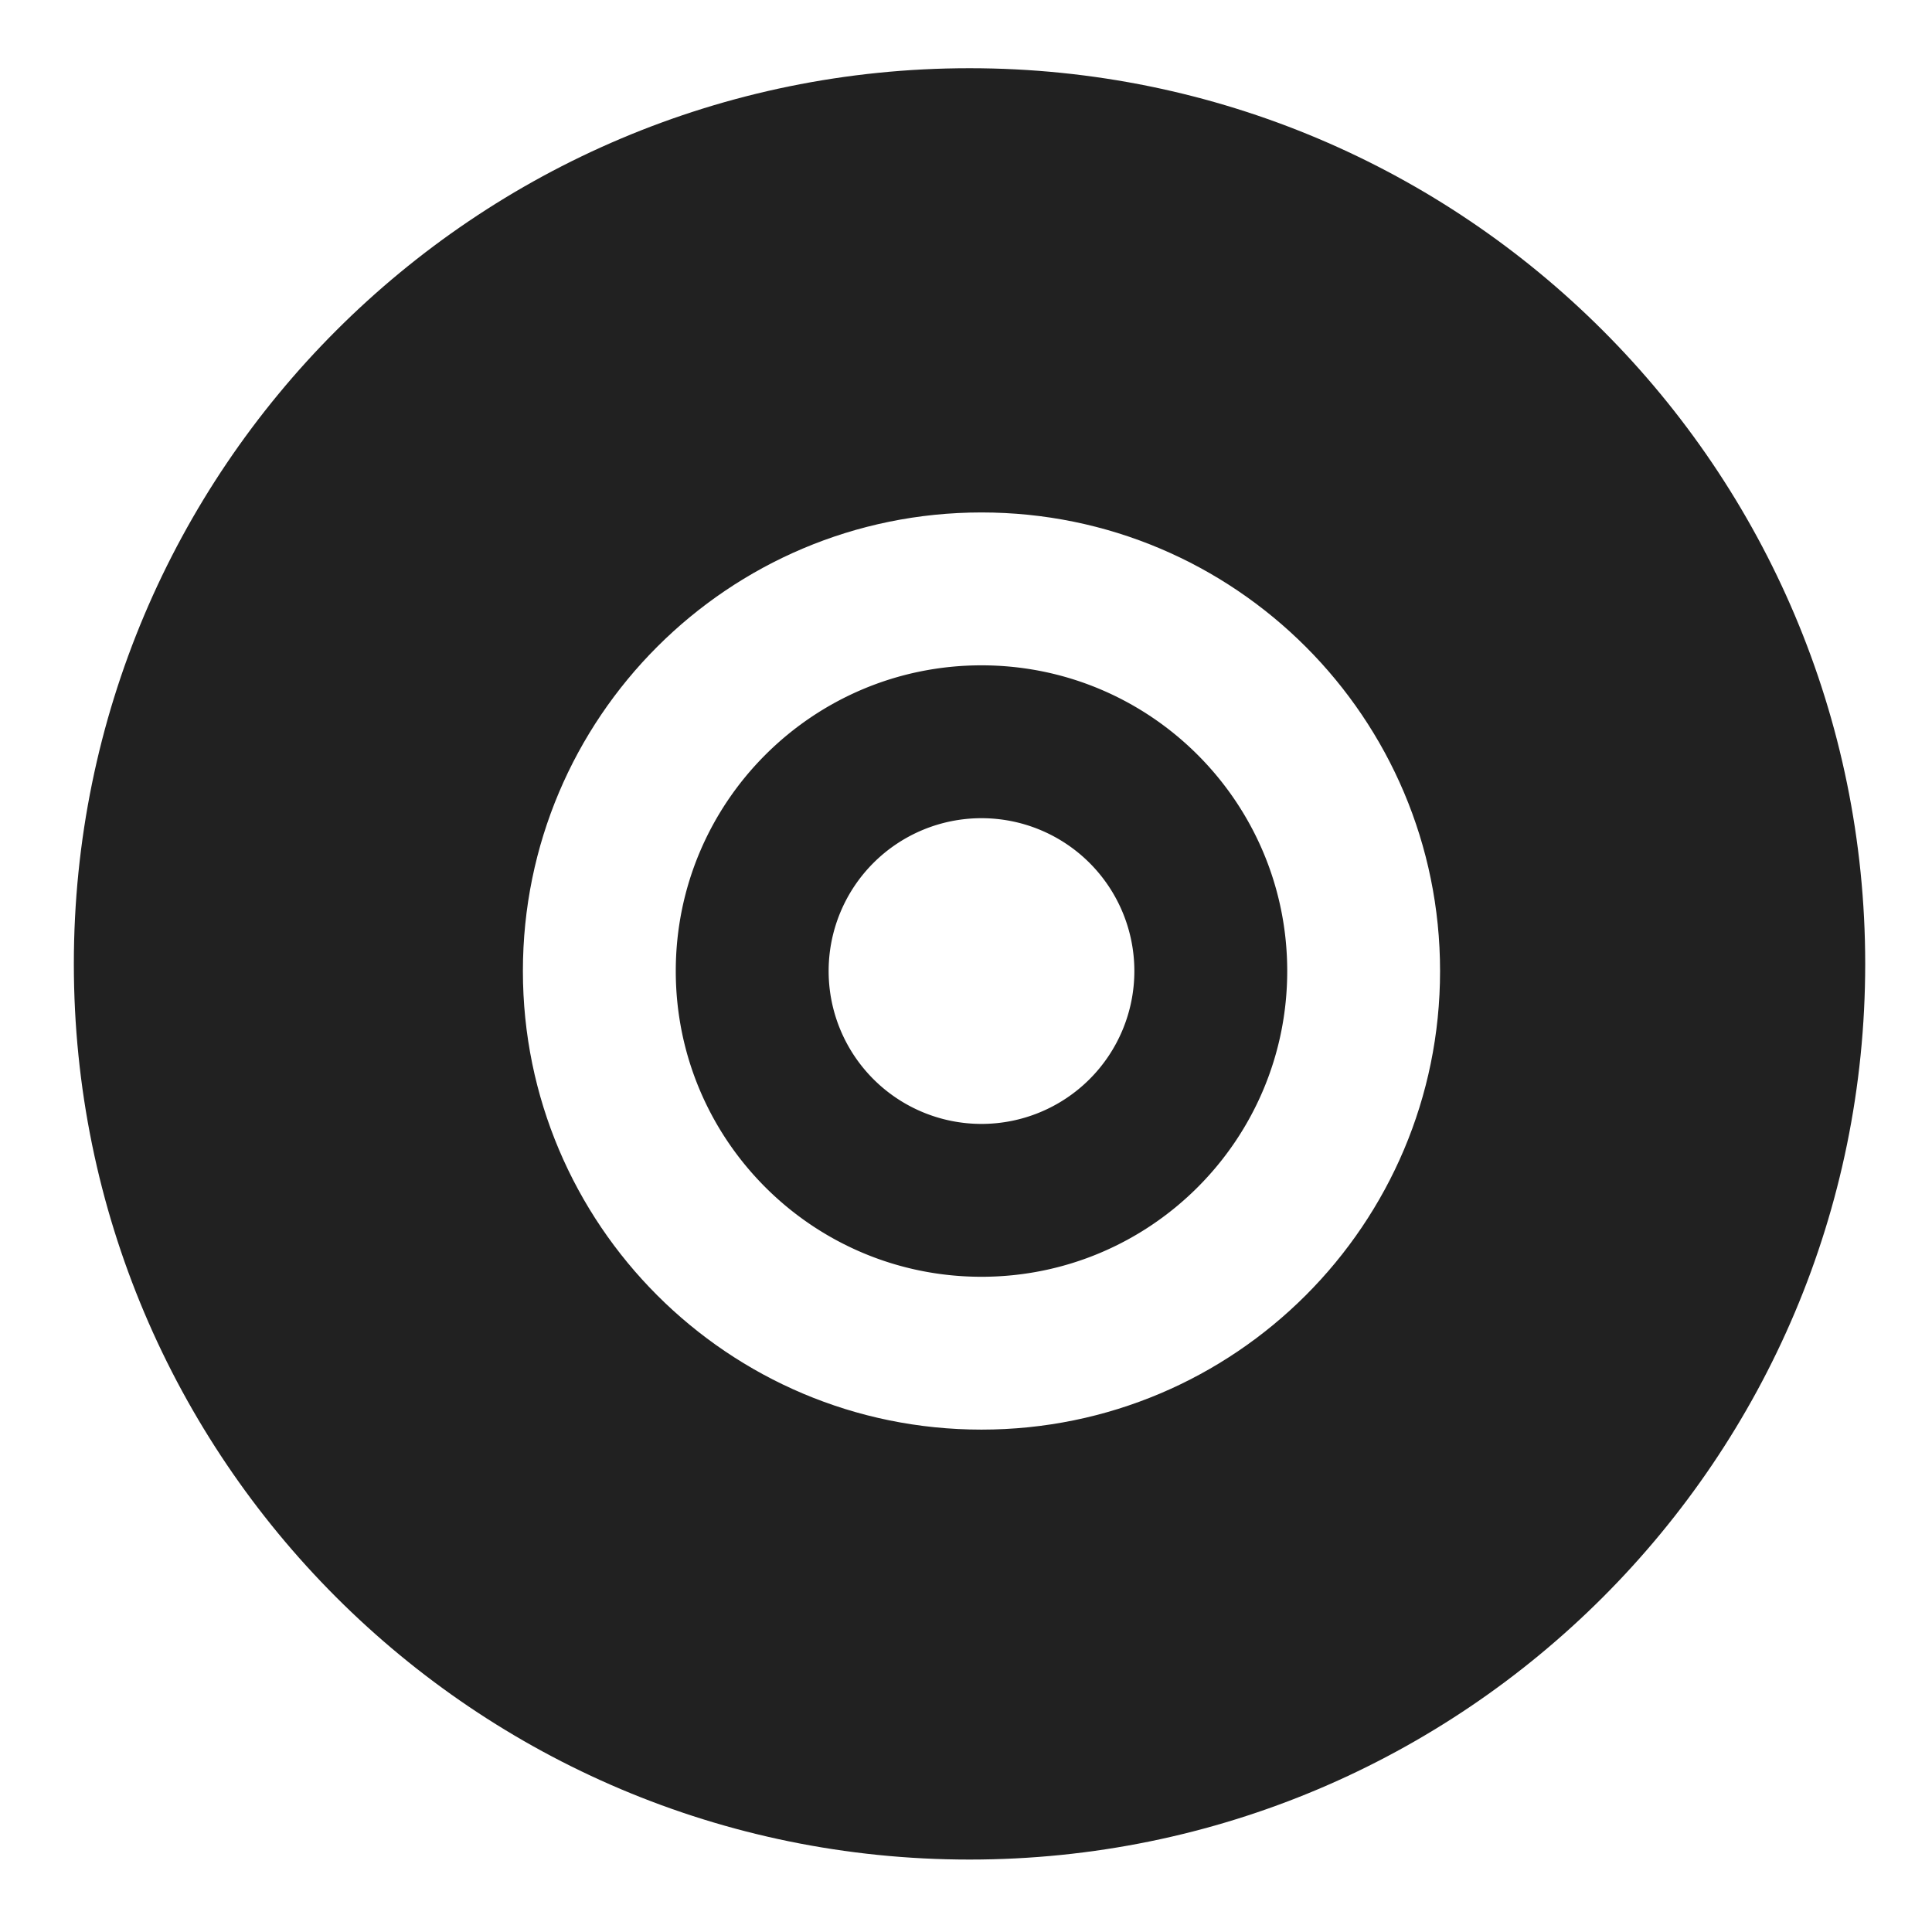
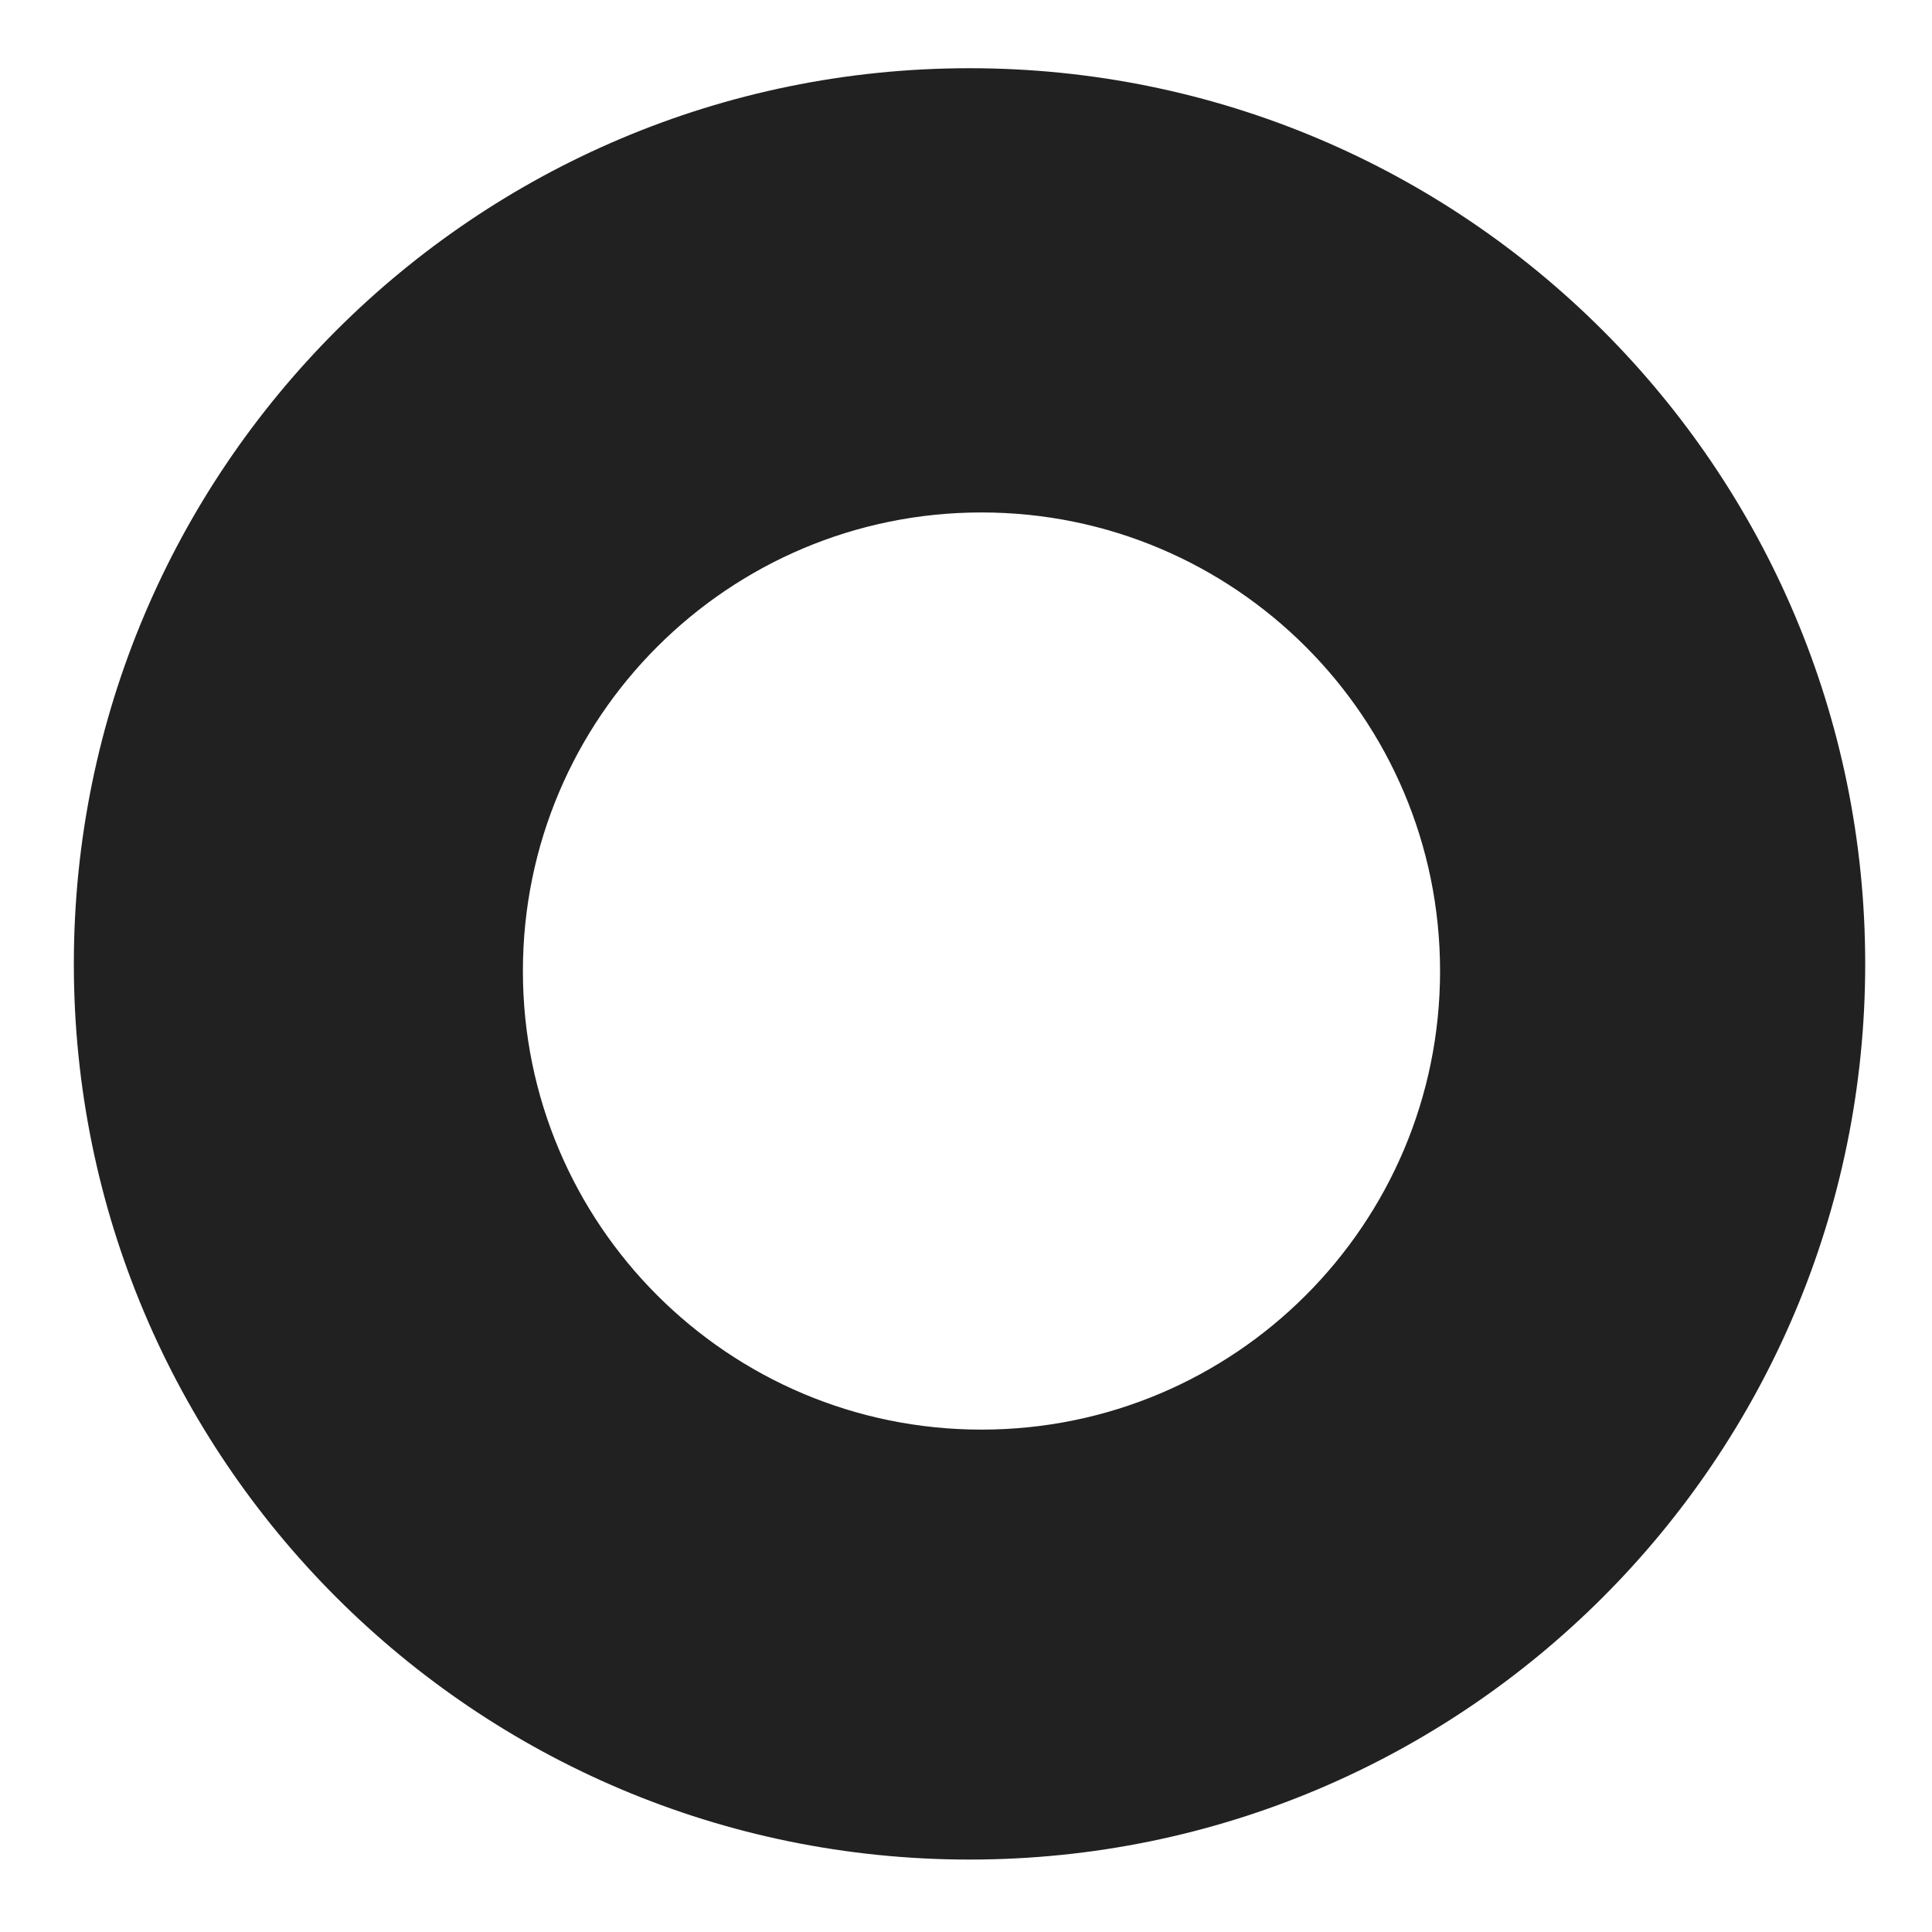
<svg xmlns="http://www.w3.org/2000/svg" fill="none" viewBox="0 0 91 91" height="91" width="91">
-   <path fill="#212121" d="M60.63 45.738c0 7.952-6.448 14.4-14.4 14.4-7.954 0-14.4-6.448-14.4-14.4 0-7.953 6.446-14.4 14.4-14.4 7.952 0 14.4 6.447 14.4 14.4m-7.2 0a7.2 7.2 0 1 0-14.4 0 7.2 7.2 0 0 0 14.4 0" />
  <path fill="#212121" d="M45.667 3.213C22.367 3.213 3.478 22.1 3.478 45.4s18.888 42.188 42.188 42.188S87.854 68.7 87.854 45.4 68.966 3.213 45.667 3.213m22.162 42.524c0 11.93-9.67 21.6-21.6 21.6s-21.6-9.67-21.6-21.6c0-11.929 9.67-21.6 21.6-21.6s21.6 9.671 21.6 21.6" />
</svg>